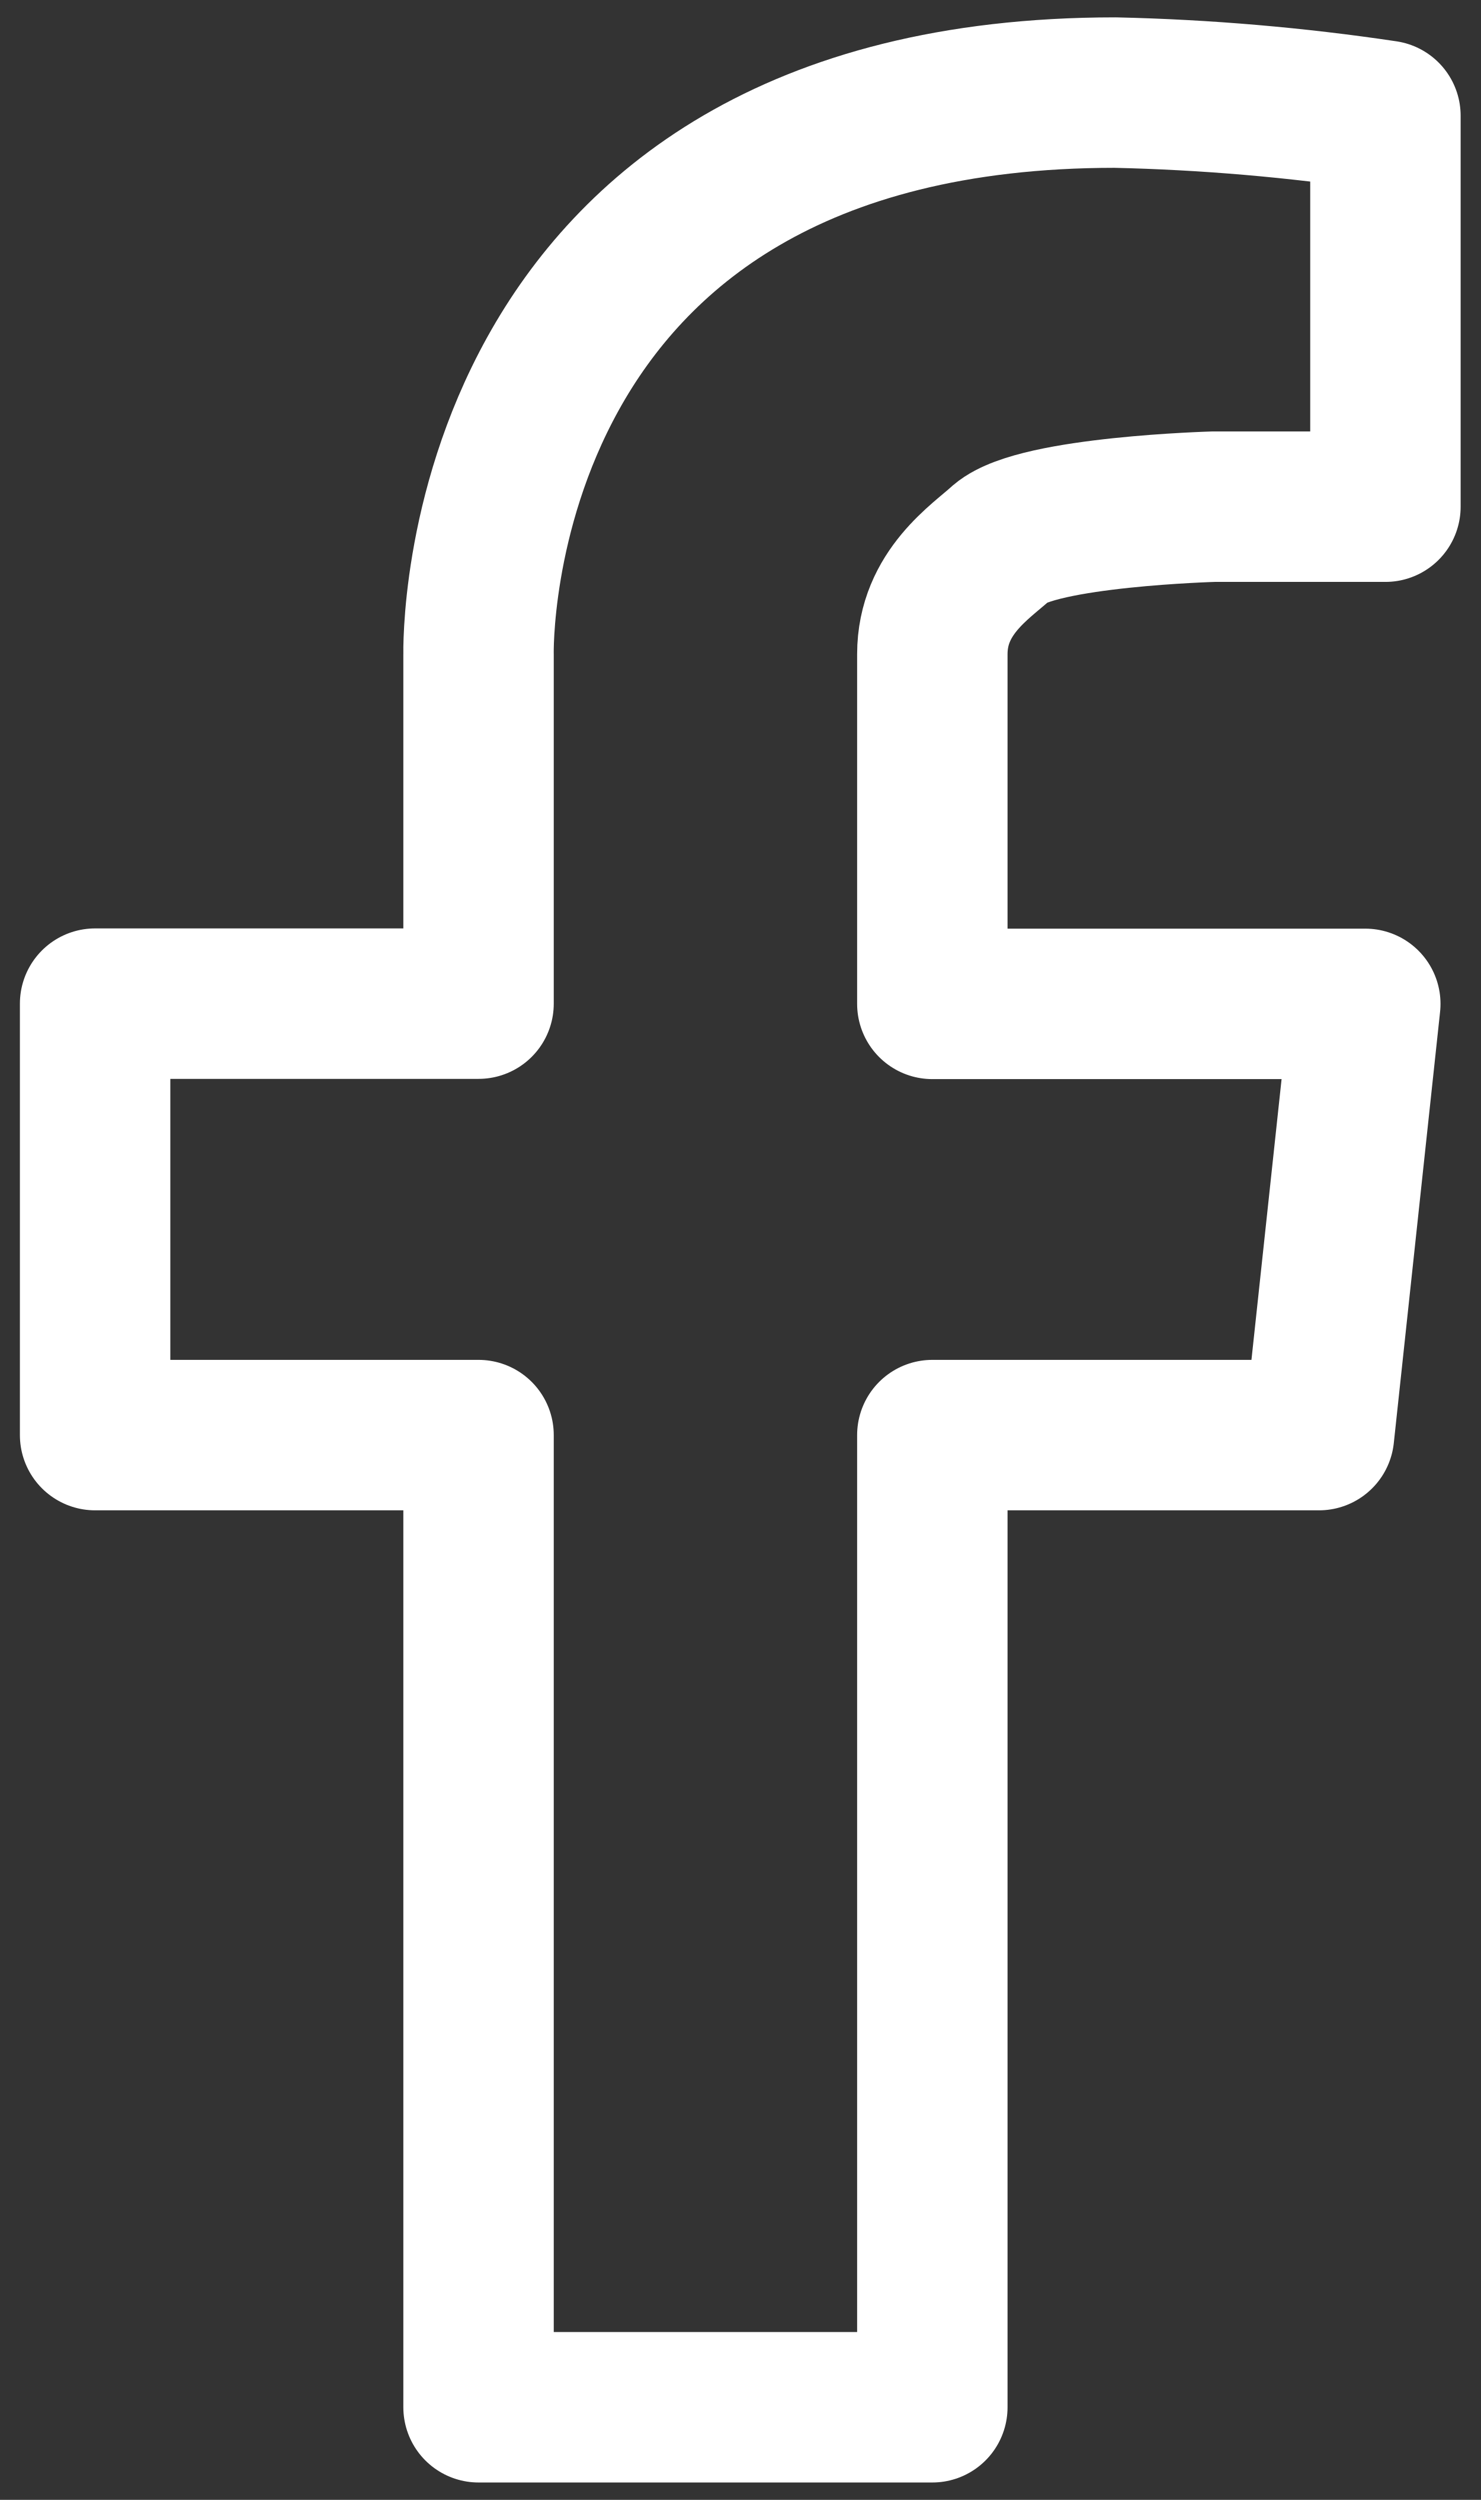
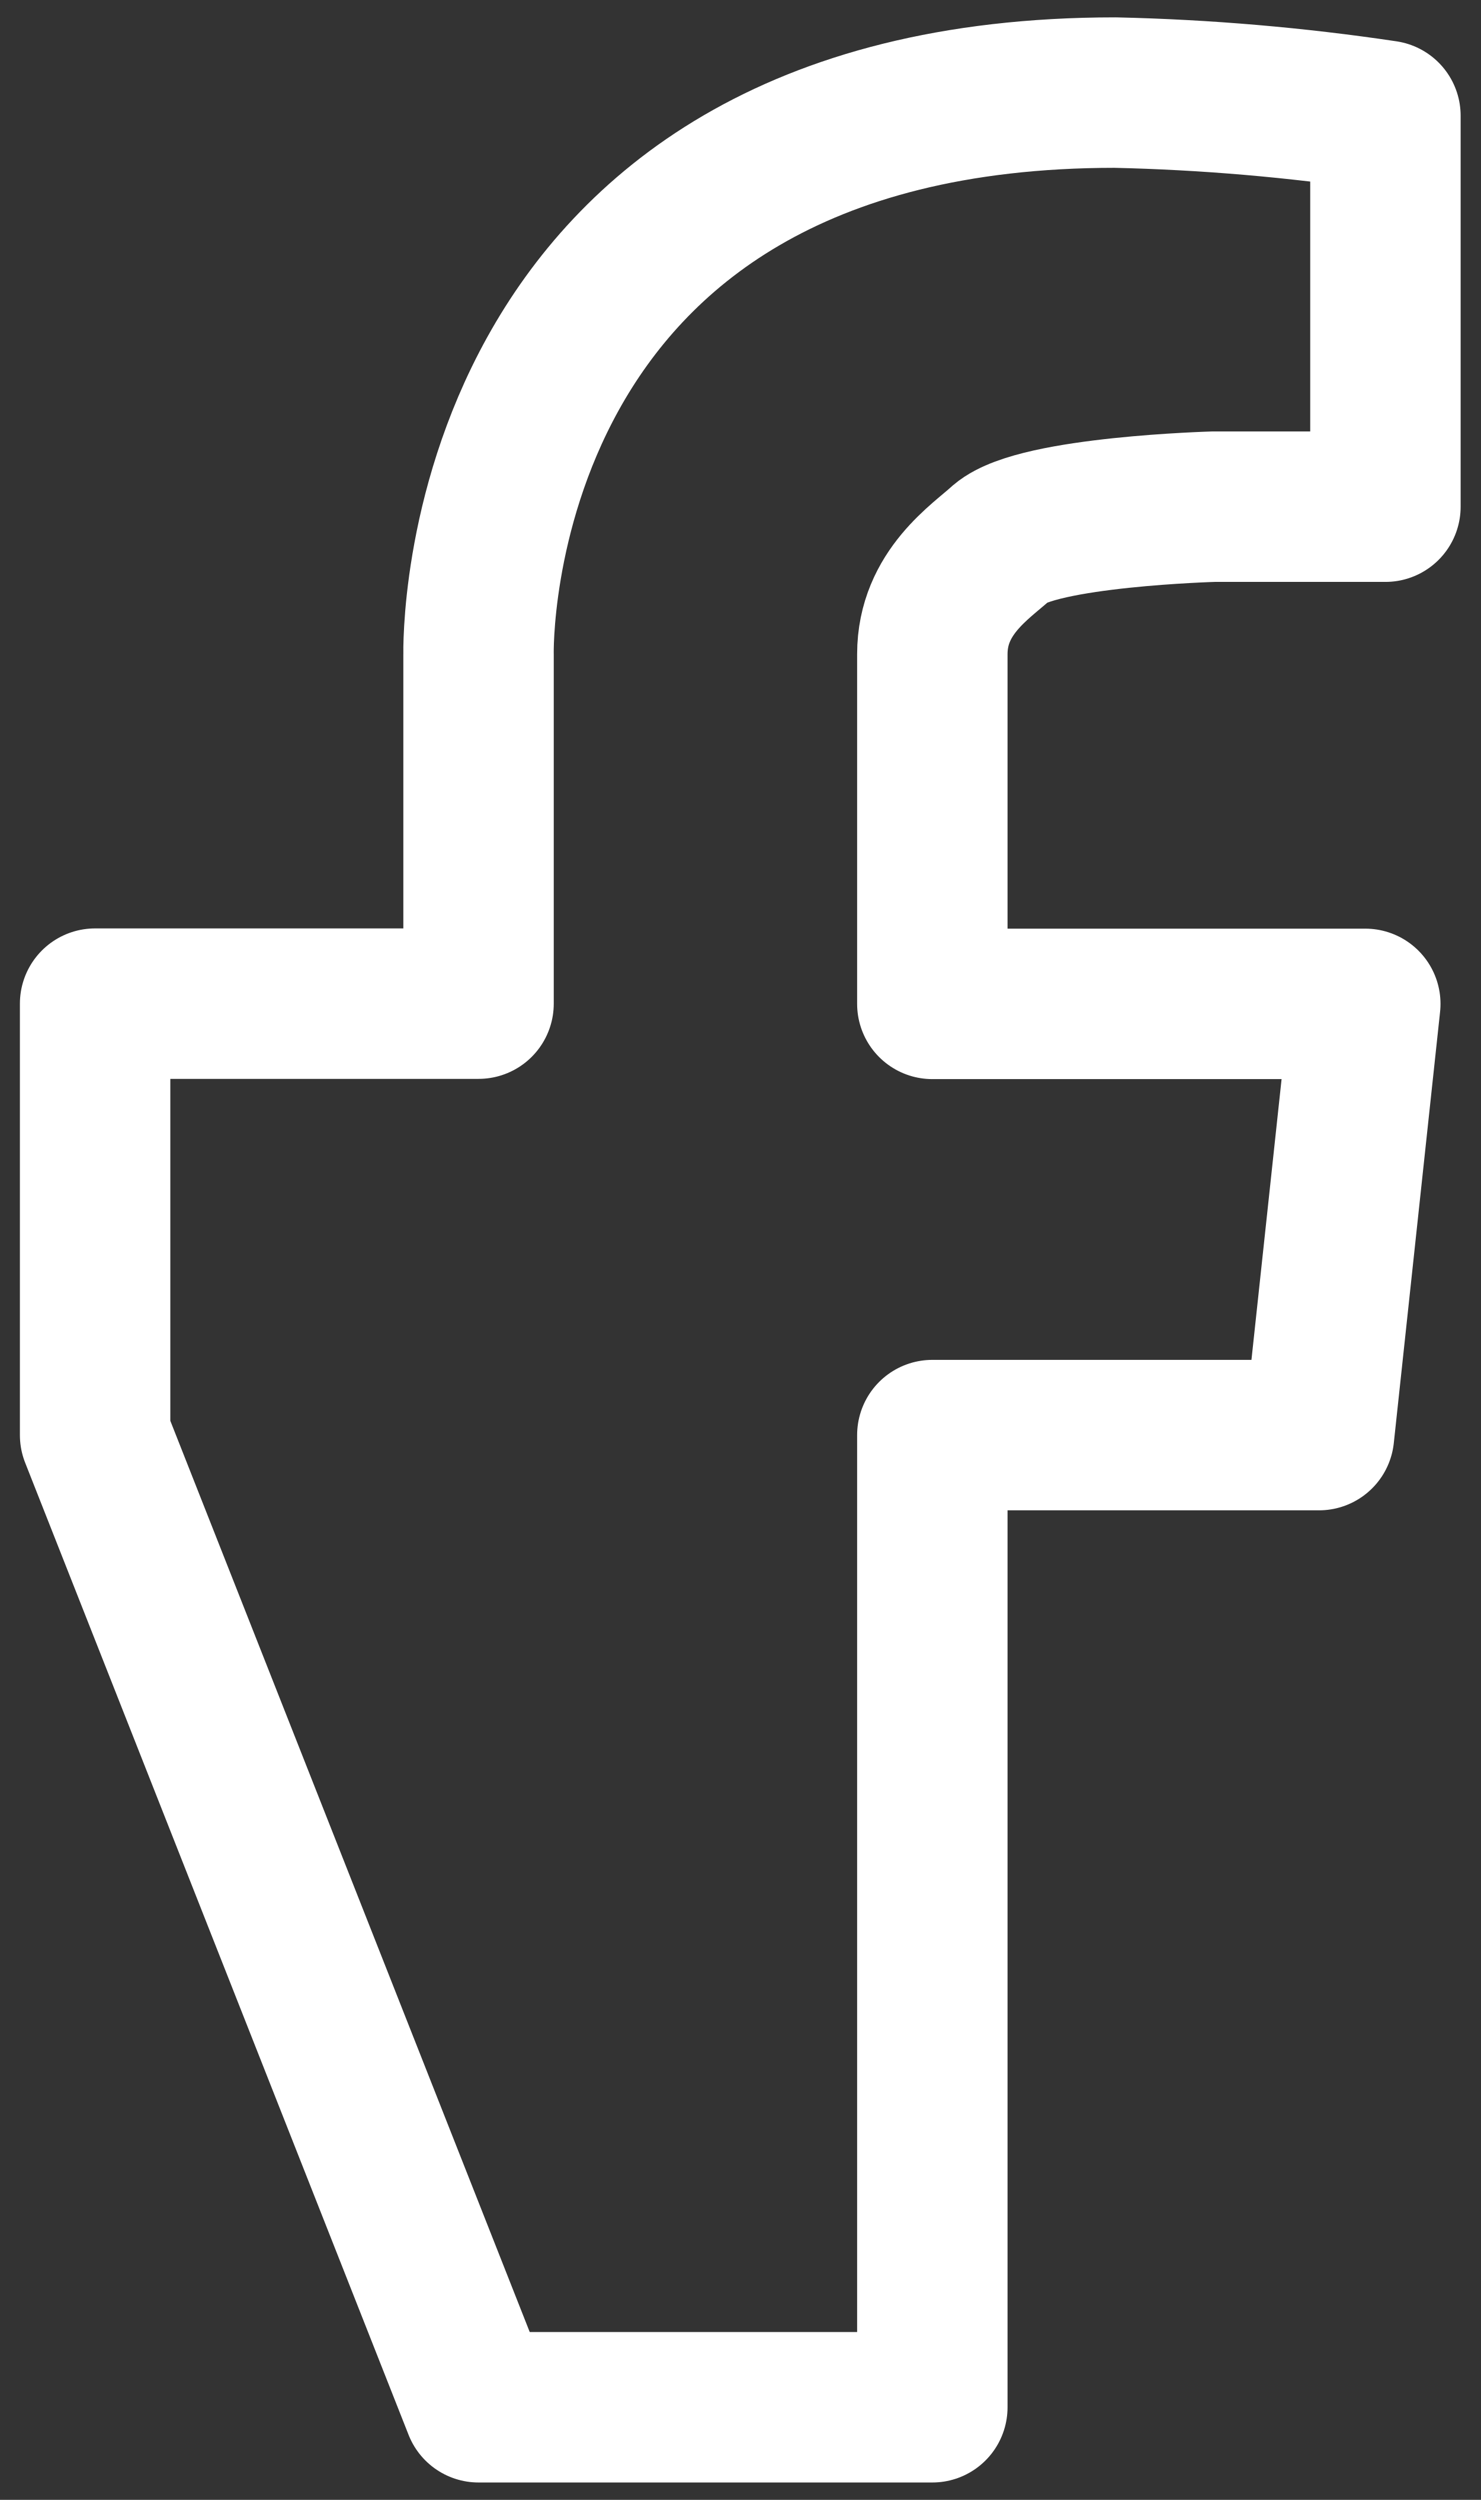
<svg xmlns="http://www.w3.org/2000/svg" width="64px" height="108px" viewBox="0 0 64 108" version="1.1">
  <rect x="0" y="0" width="64" height="108" fill="#333333" stroke="none" />
  <title>Path</title>
  <desc>Created with Sketch.</desc>
  <g id="Page-1" stroke="none" stroke-width="1" fill="none" fill-rule="evenodd" stroke-linecap="square" stroke-linejoin="round">
    <g id="iconfinder_SocialMedia_Facebook-Outline_2959749-copy" transform="translate(4, 4)" stroke="#FFFFFF" stroke-width="6.5">
-       <path d="M16.68,24.26 L16.68,39.36 L0.11,39.36 L0.11,58 L16.68,58 L16.68,100 L36.29,100 L36.29,58 L53,58 L55,39.37 L36.29,39.37 L36.29,24.26 C36.29,21.59 38.4,20.26 39.29,19.44 C40.86,18.1 48.44,17.89 48.44,17.89 L55.87,17.89 L55.87,1 C52.001,0.422 48.1,0.088 44.19,0 C16.11,3.55271368e-15 16.68,24.26 16.68,24.26 Z" id="Path" />
+       <path d="M16.68,24.26 L16.68,39.36 L0.11,39.36 L0.11,58 L16.68,100 L36.29,100 L36.29,58 L53,58 L55,39.37 L36.29,39.37 L36.29,24.26 C36.29,21.59 38.4,20.26 39.29,19.44 C40.86,18.1 48.44,17.89 48.44,17.89 L55.87,17.89 L55.87,1 C52.001,0.422 48.1,0.088 44.19,0 C16.11,3.55271368e-15 16.68,24.26 16.68,24.26 Z" id="Path" />
    </g>
  </g>
</svg>